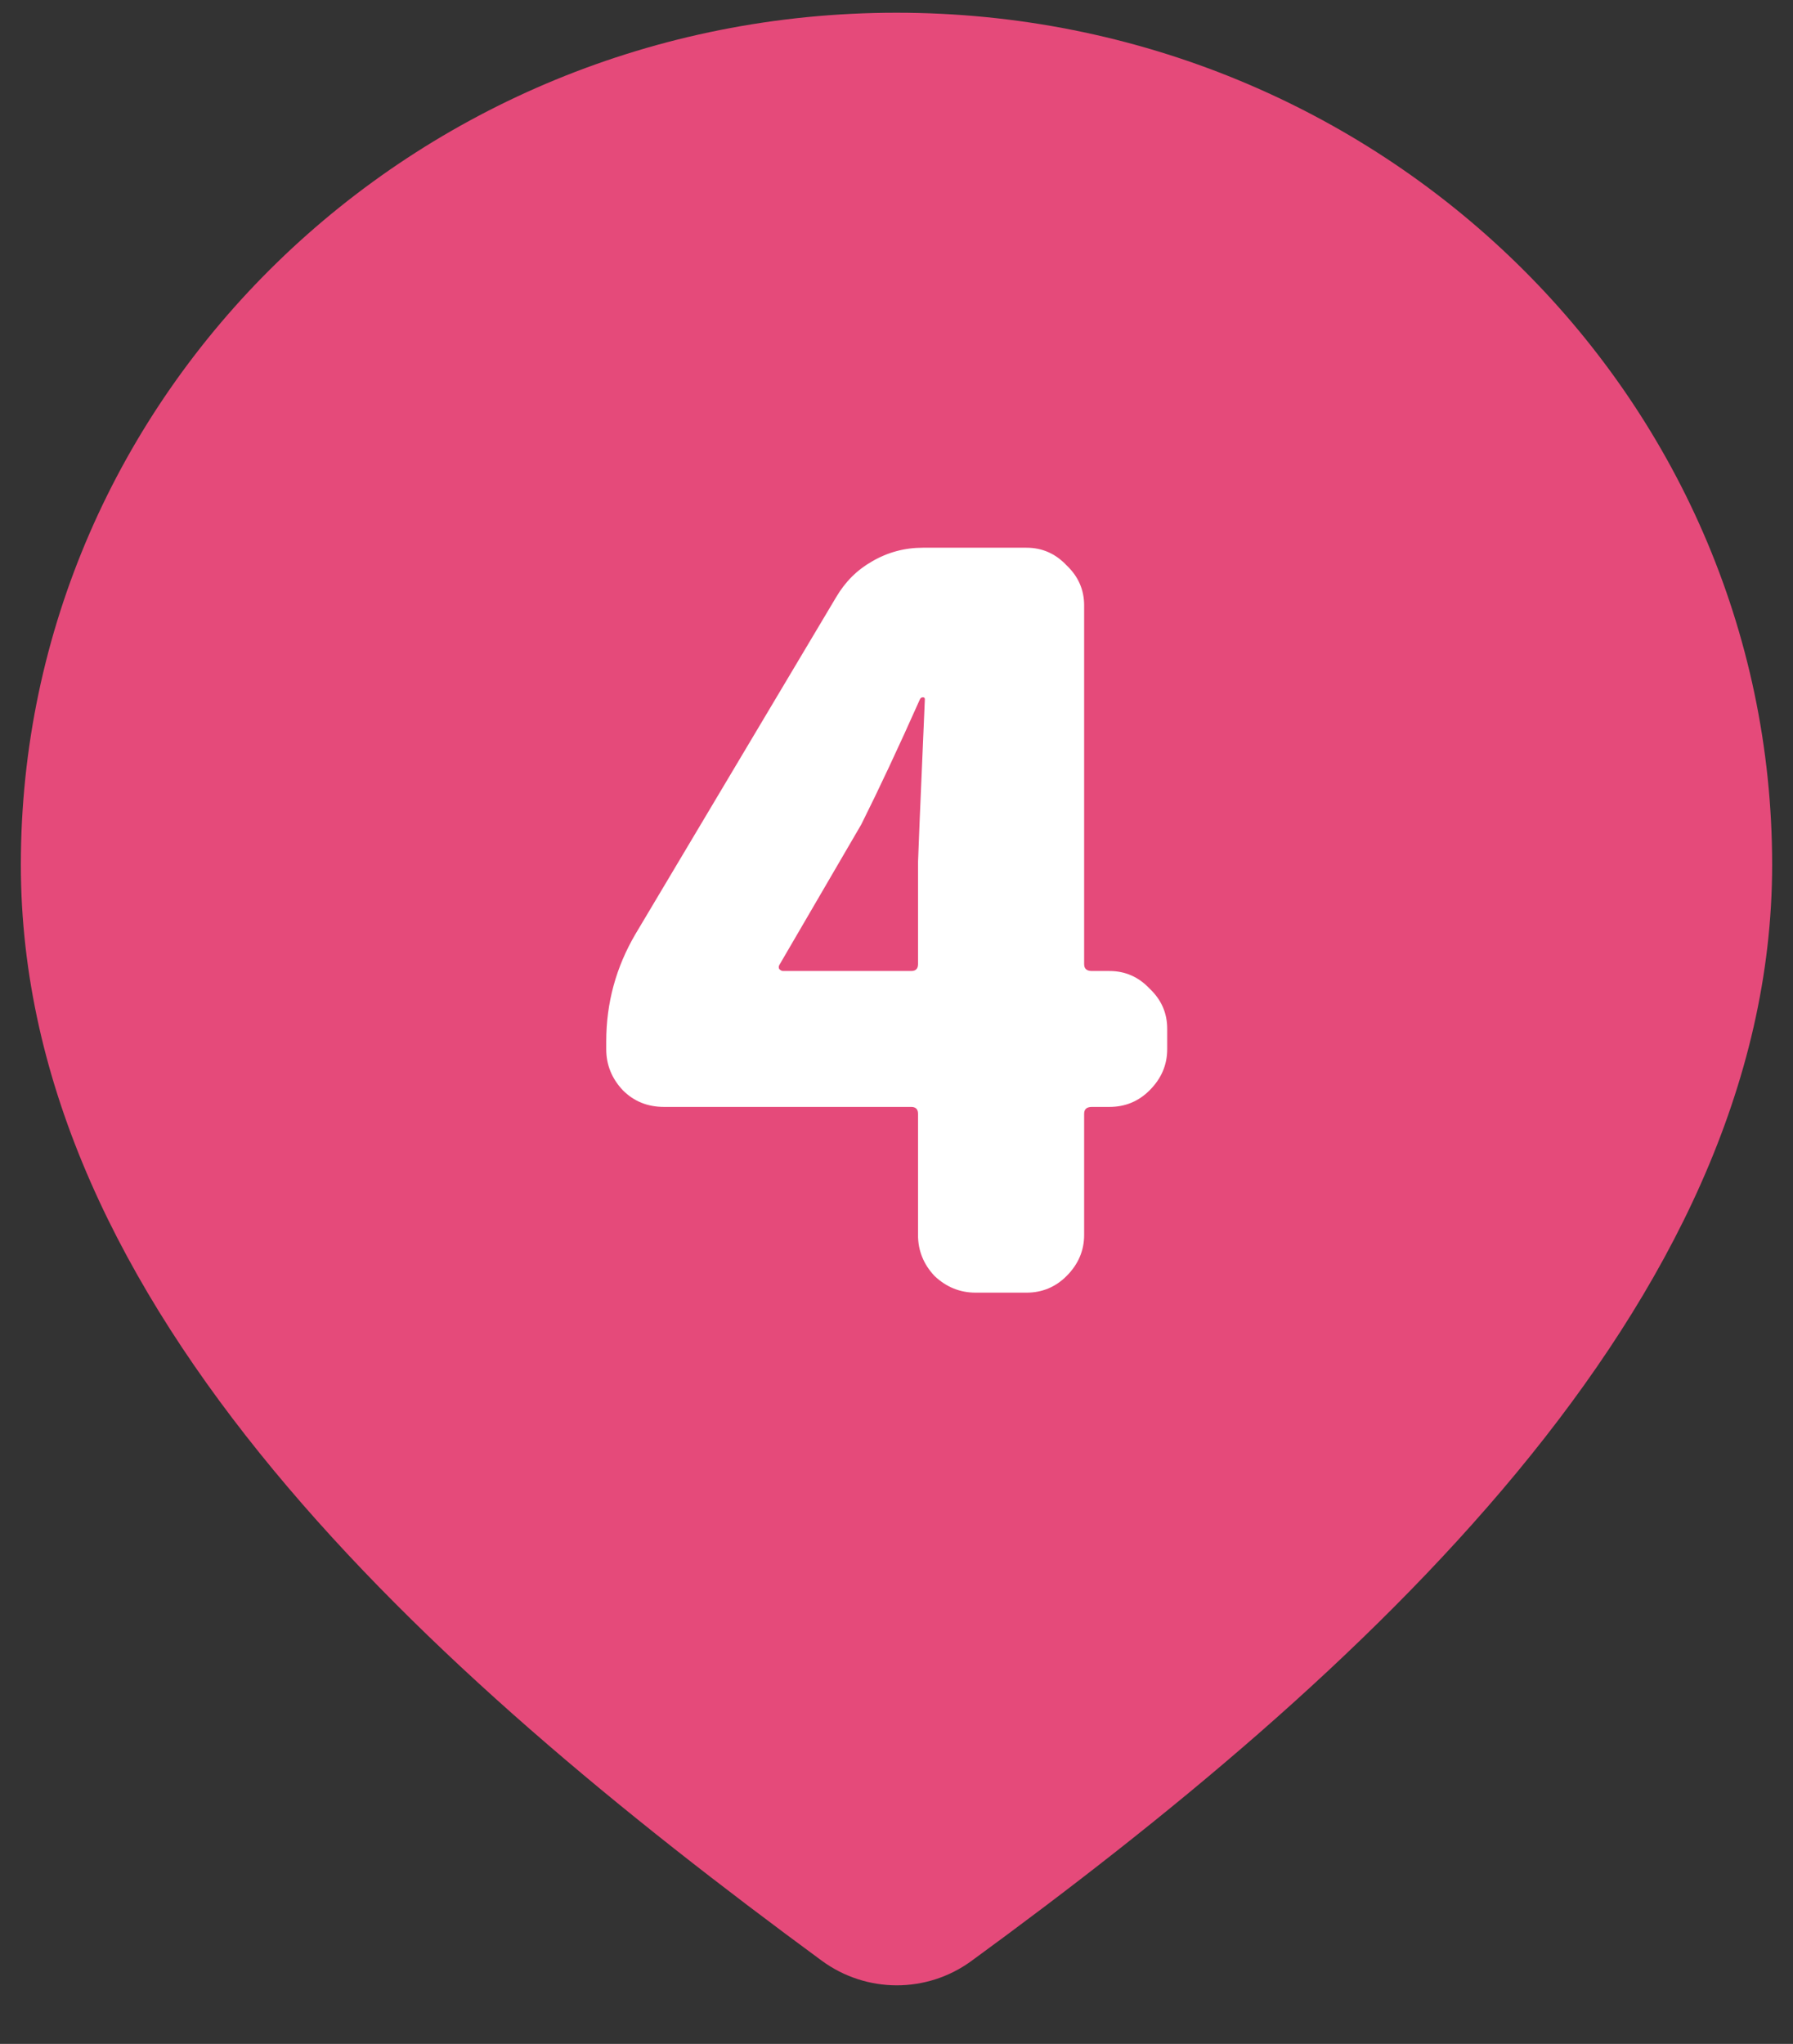
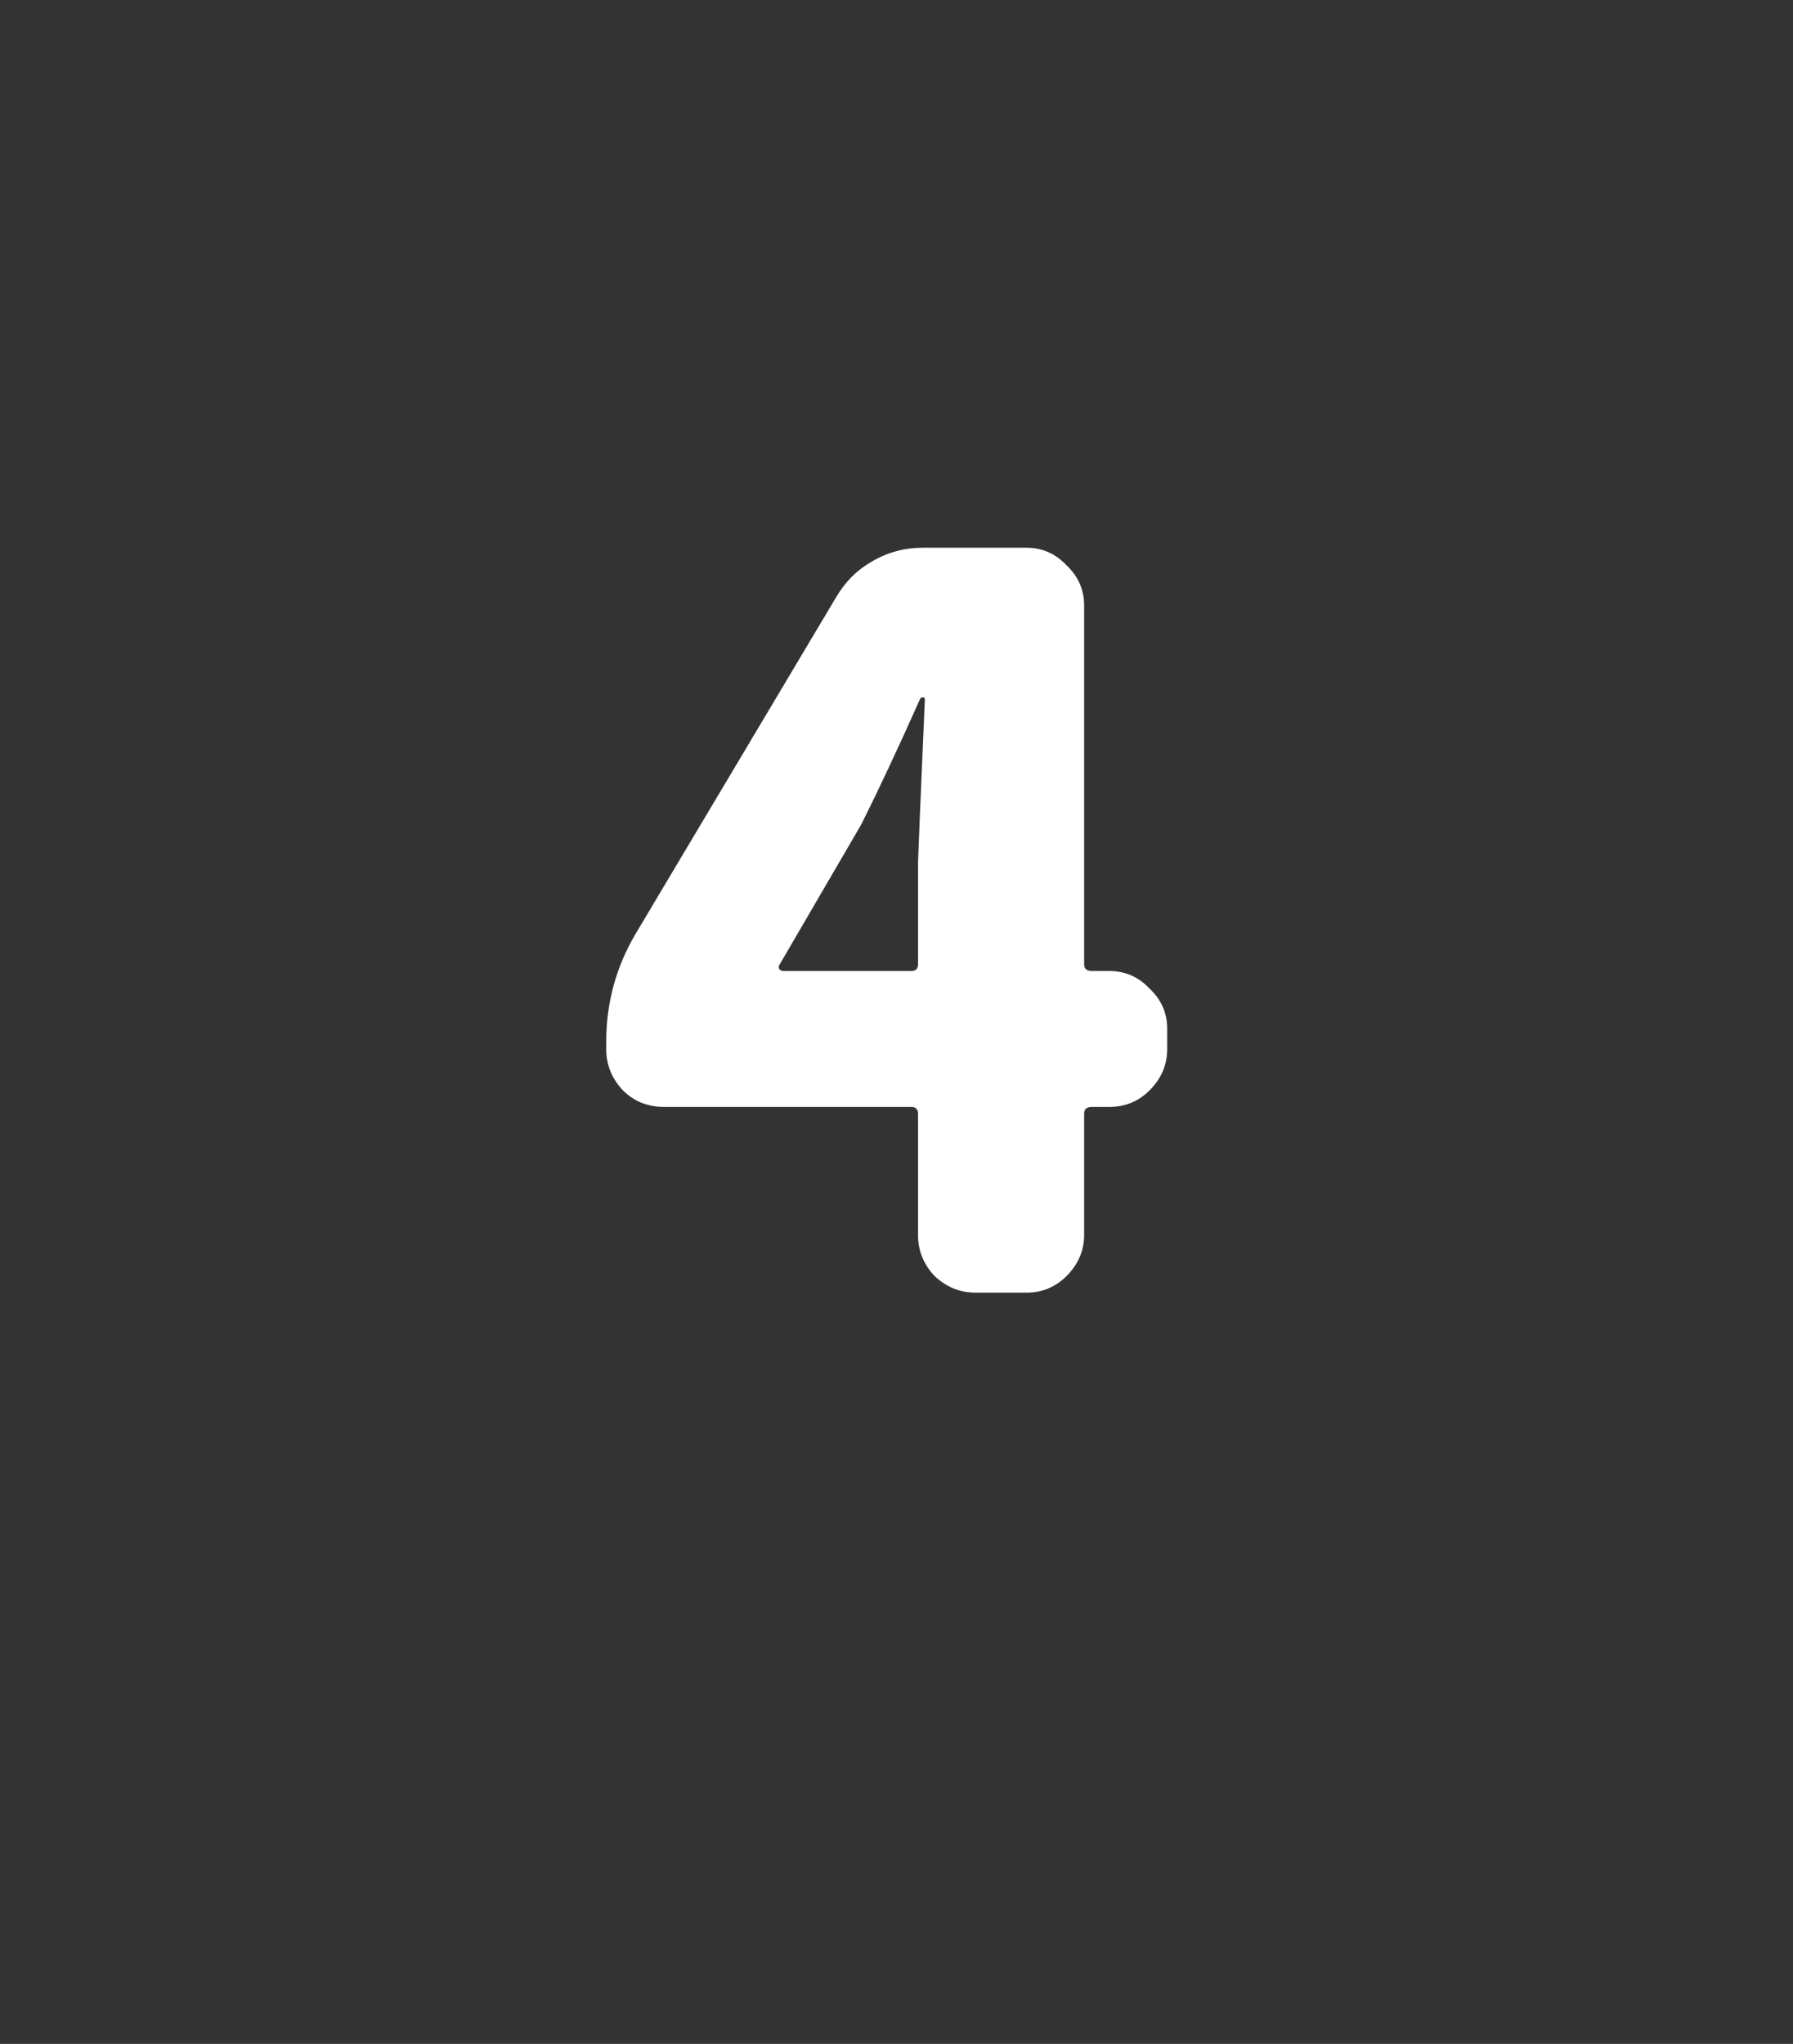
<svg xmlns="http://www.w3.org/2000/svg" width="43" height="49" viewBox="0 0 43 49" fill="none">
  <rect x="0" y="0" width="43" height="49" fill="#333333" stroke="none" />
-   <path d="M42.5 20.731C42.5 31.322 32.551 40.255 23.297 47.012C22.227 47.794 20.776 47.79 19.708 47.006C10.25 40.059 0.5 31.339 0.5 20.731C0.5 9.45 9.902 0.305 21.5 0.305C33.098 0.305 42.5 9.45 42.5 20.731Z" fill="#E54A7A" />
  <path d="M18.688 23.139C18.672 23.17 18.672 23.201 18.688 23.232C18.719 23.264 18.75 23.279 18.781 23.279H21.852C21.961 23.279 22.016 23.225 22.016 23.115V20.678C22.016 20.6 22.07 19.295 22.18 16.764C22.18 16.732 22.164 16.717 22.133 16.717C22.102 16.717 22.078 16.732 22.062 16.764C21.547 17.92 21.078 18.92 20.656 19.764L18.688 23.139ZM26.609 23.279C26.984 23.279 27.305 23.42 27.57 23.701C27.852 23.967 27.992 24.287 27.992 24.662V25.154C27.992 25.529 27.852 25.857 27.57 26.139C27.305 26.404 26.984 26.537 26.609 26.537H26.188C26.062 26.537 26 26.592 26 26.701V29.607C26 29.982 25.859 30.311 25.578 30.592C25.312 30.857 24.992 30.99 24.617 30.99H23.398C23.023 30.99 22.695 30.857 22.414 30.592C22.148 30.311 22.016 29.982 22.016 29.607V26.701C22.016 26.592 21.961 26.537 21.852 26.537H15.922C15.531 26.537 15.203 26.404 14.938 26.139C14.672 25.857 14.539 25.529 14.539 25.154V24.967C14.539 24.045 14.773 23.186 15.242 22.389L20.047 14.326C20.266 13.951 20.555 13.662 20.914 13.459C21.289 13.24 21.695 13.131 22.133 13.131H24.617C24.992 13.131 25.312 13.271 25.578 13.553C25.859 13.818 26 14.139 26 14.514V23.115C26 23.225 26.062 23.279 26.188 23.279H26.609Z" fill="white" />
</svg>